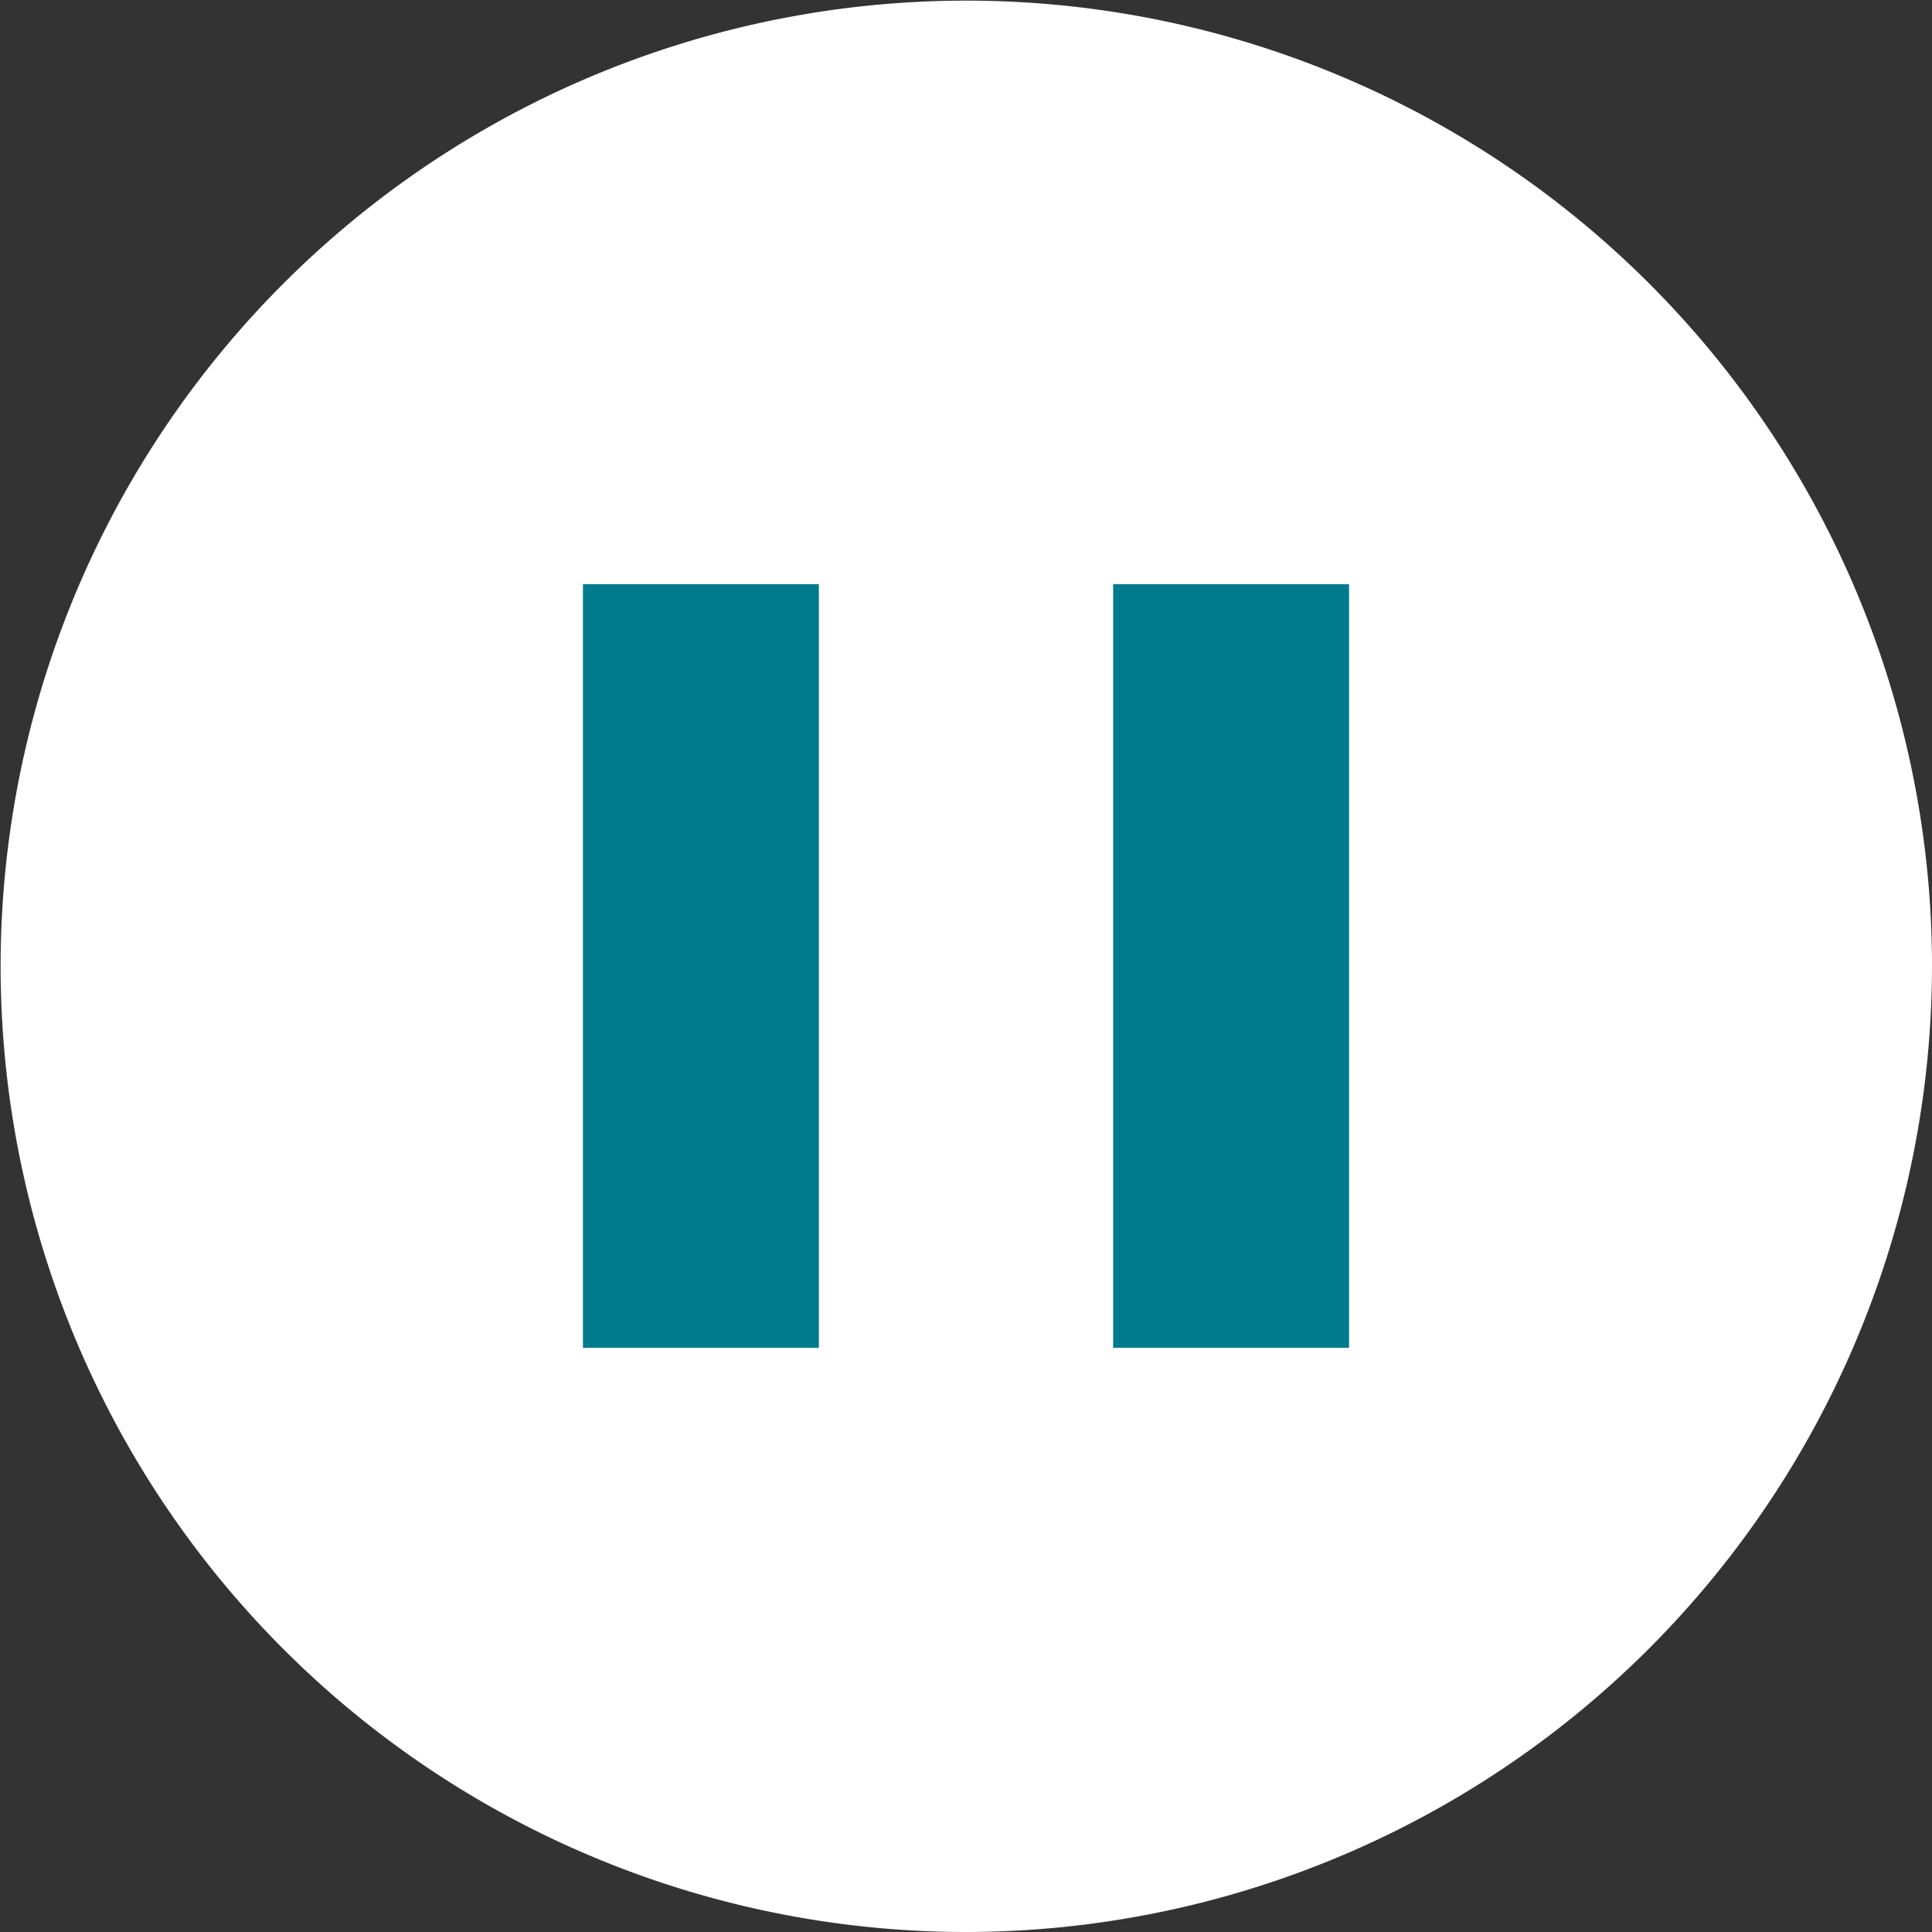
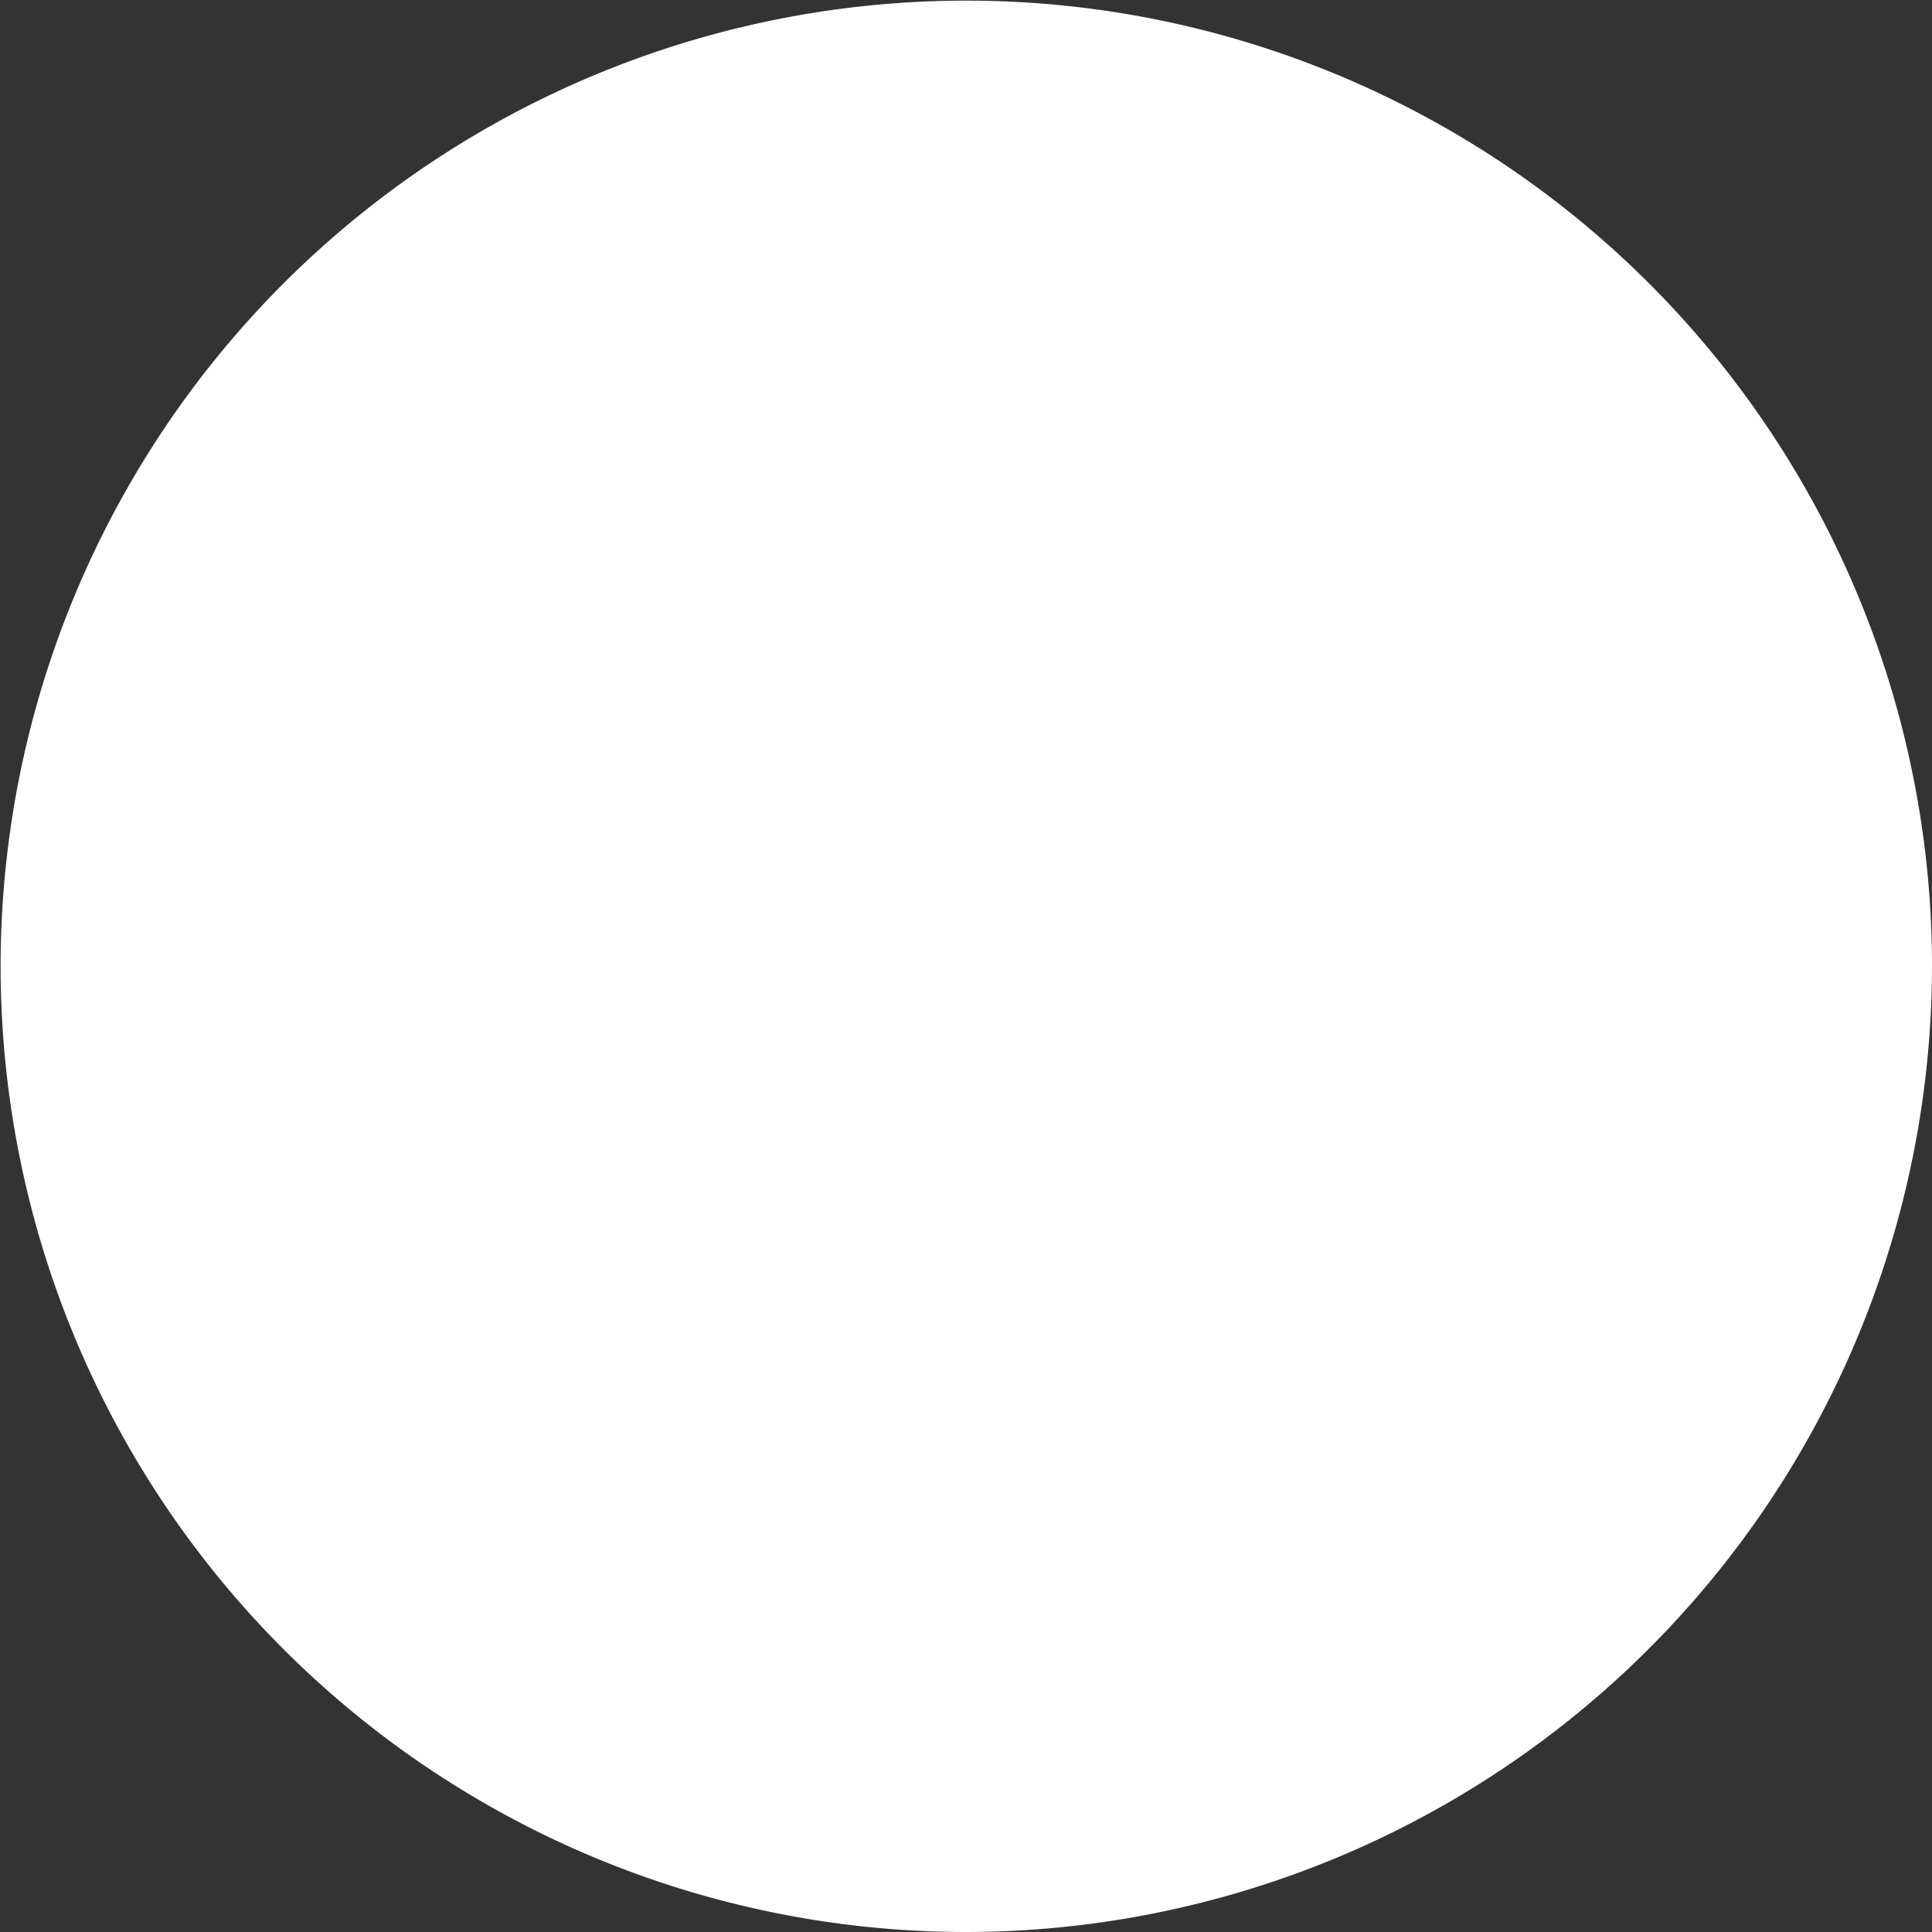
<svg xmlns="http://www.w3.org/2000/svg" width="40" height="40" viewBox="0 0 30.79 30.79">
  <rect x="0" y="0" width="30.79" height="30.79" fill="#333333" stroke="none" />
  <defs>
    <style>.cls-1{fill:#fff;}.cls-2{fill:#007b8e;}</style>
  </defs>
  <title>icon_stop</title>
  <g id="レイヤー_2" data-name="レイヤー 2">
    <g id="icons">
      <path class="cls-1" d="M15.39,30.79A15.39,15.39,0,1,1,30.79,15.4,15.41,15.41,0,0,1,15.39,30.79Z" />
-       <rect class="cls-2" x="9.29" y="9.31" width="3.76" height="12.17" />
-       <rect class="cls-2" x="17.74" y="9.31" width="3.76" height="12.17" />
    </g>
  </g>
</svg>